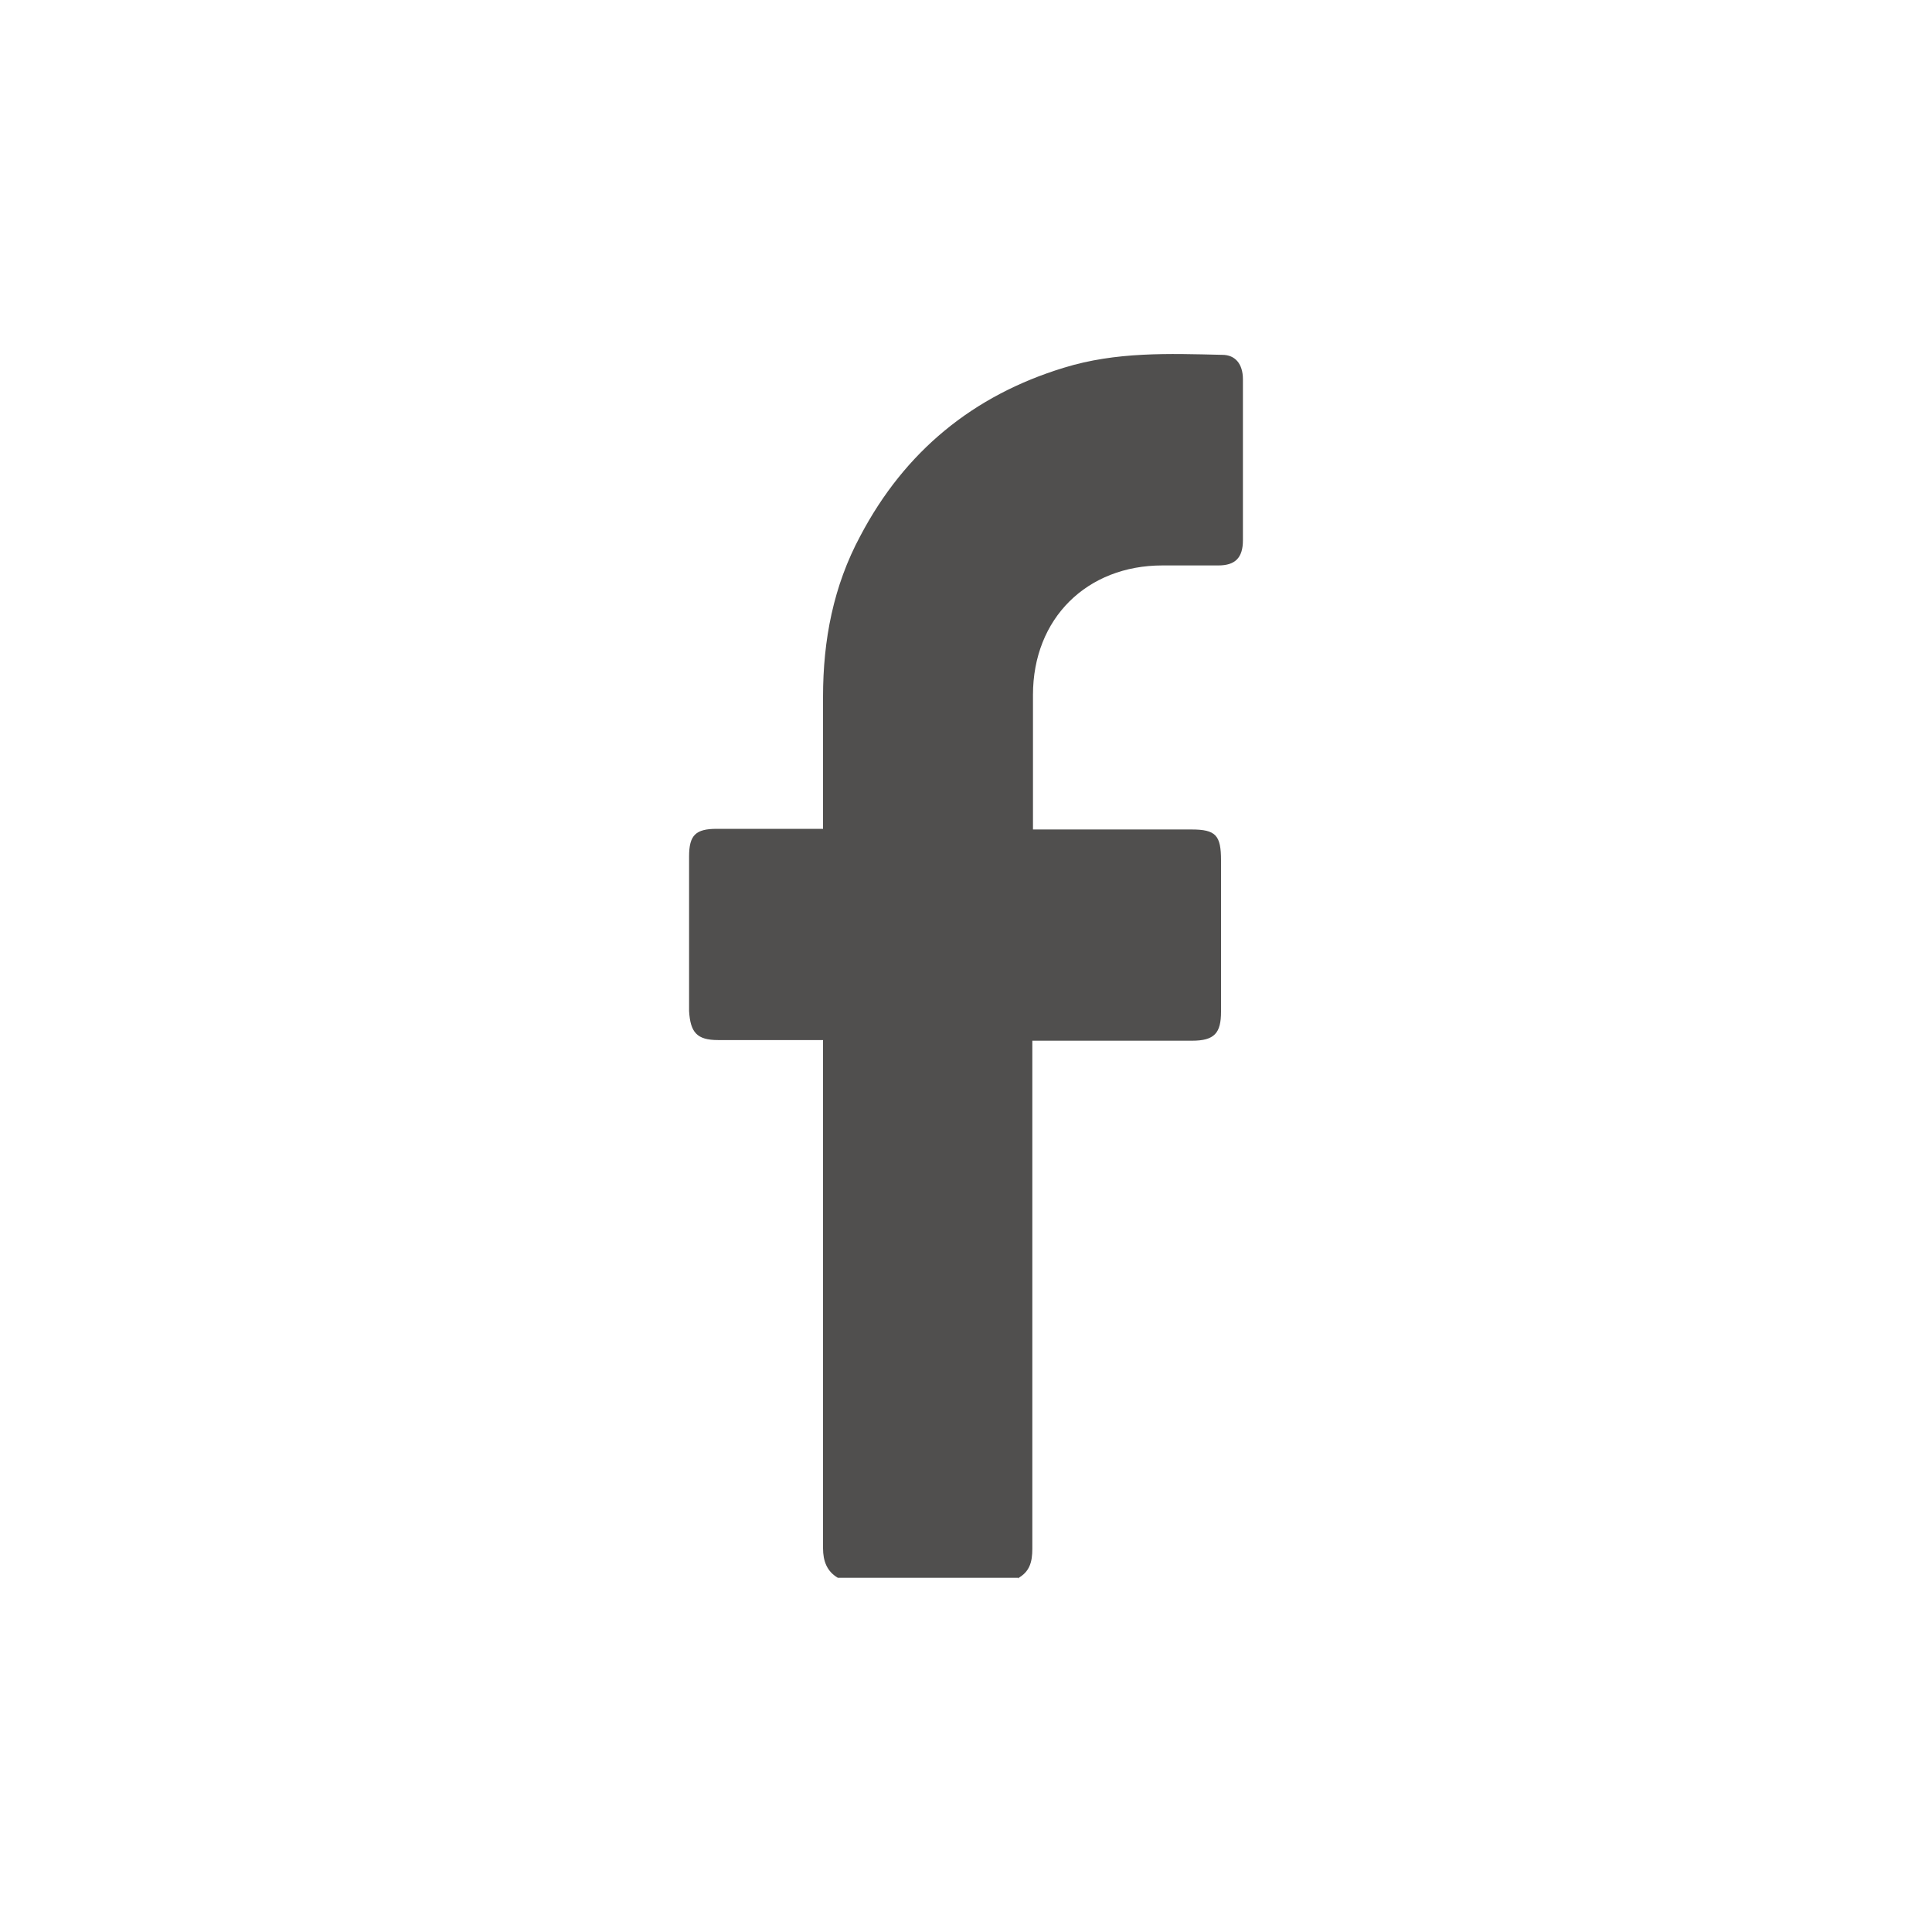
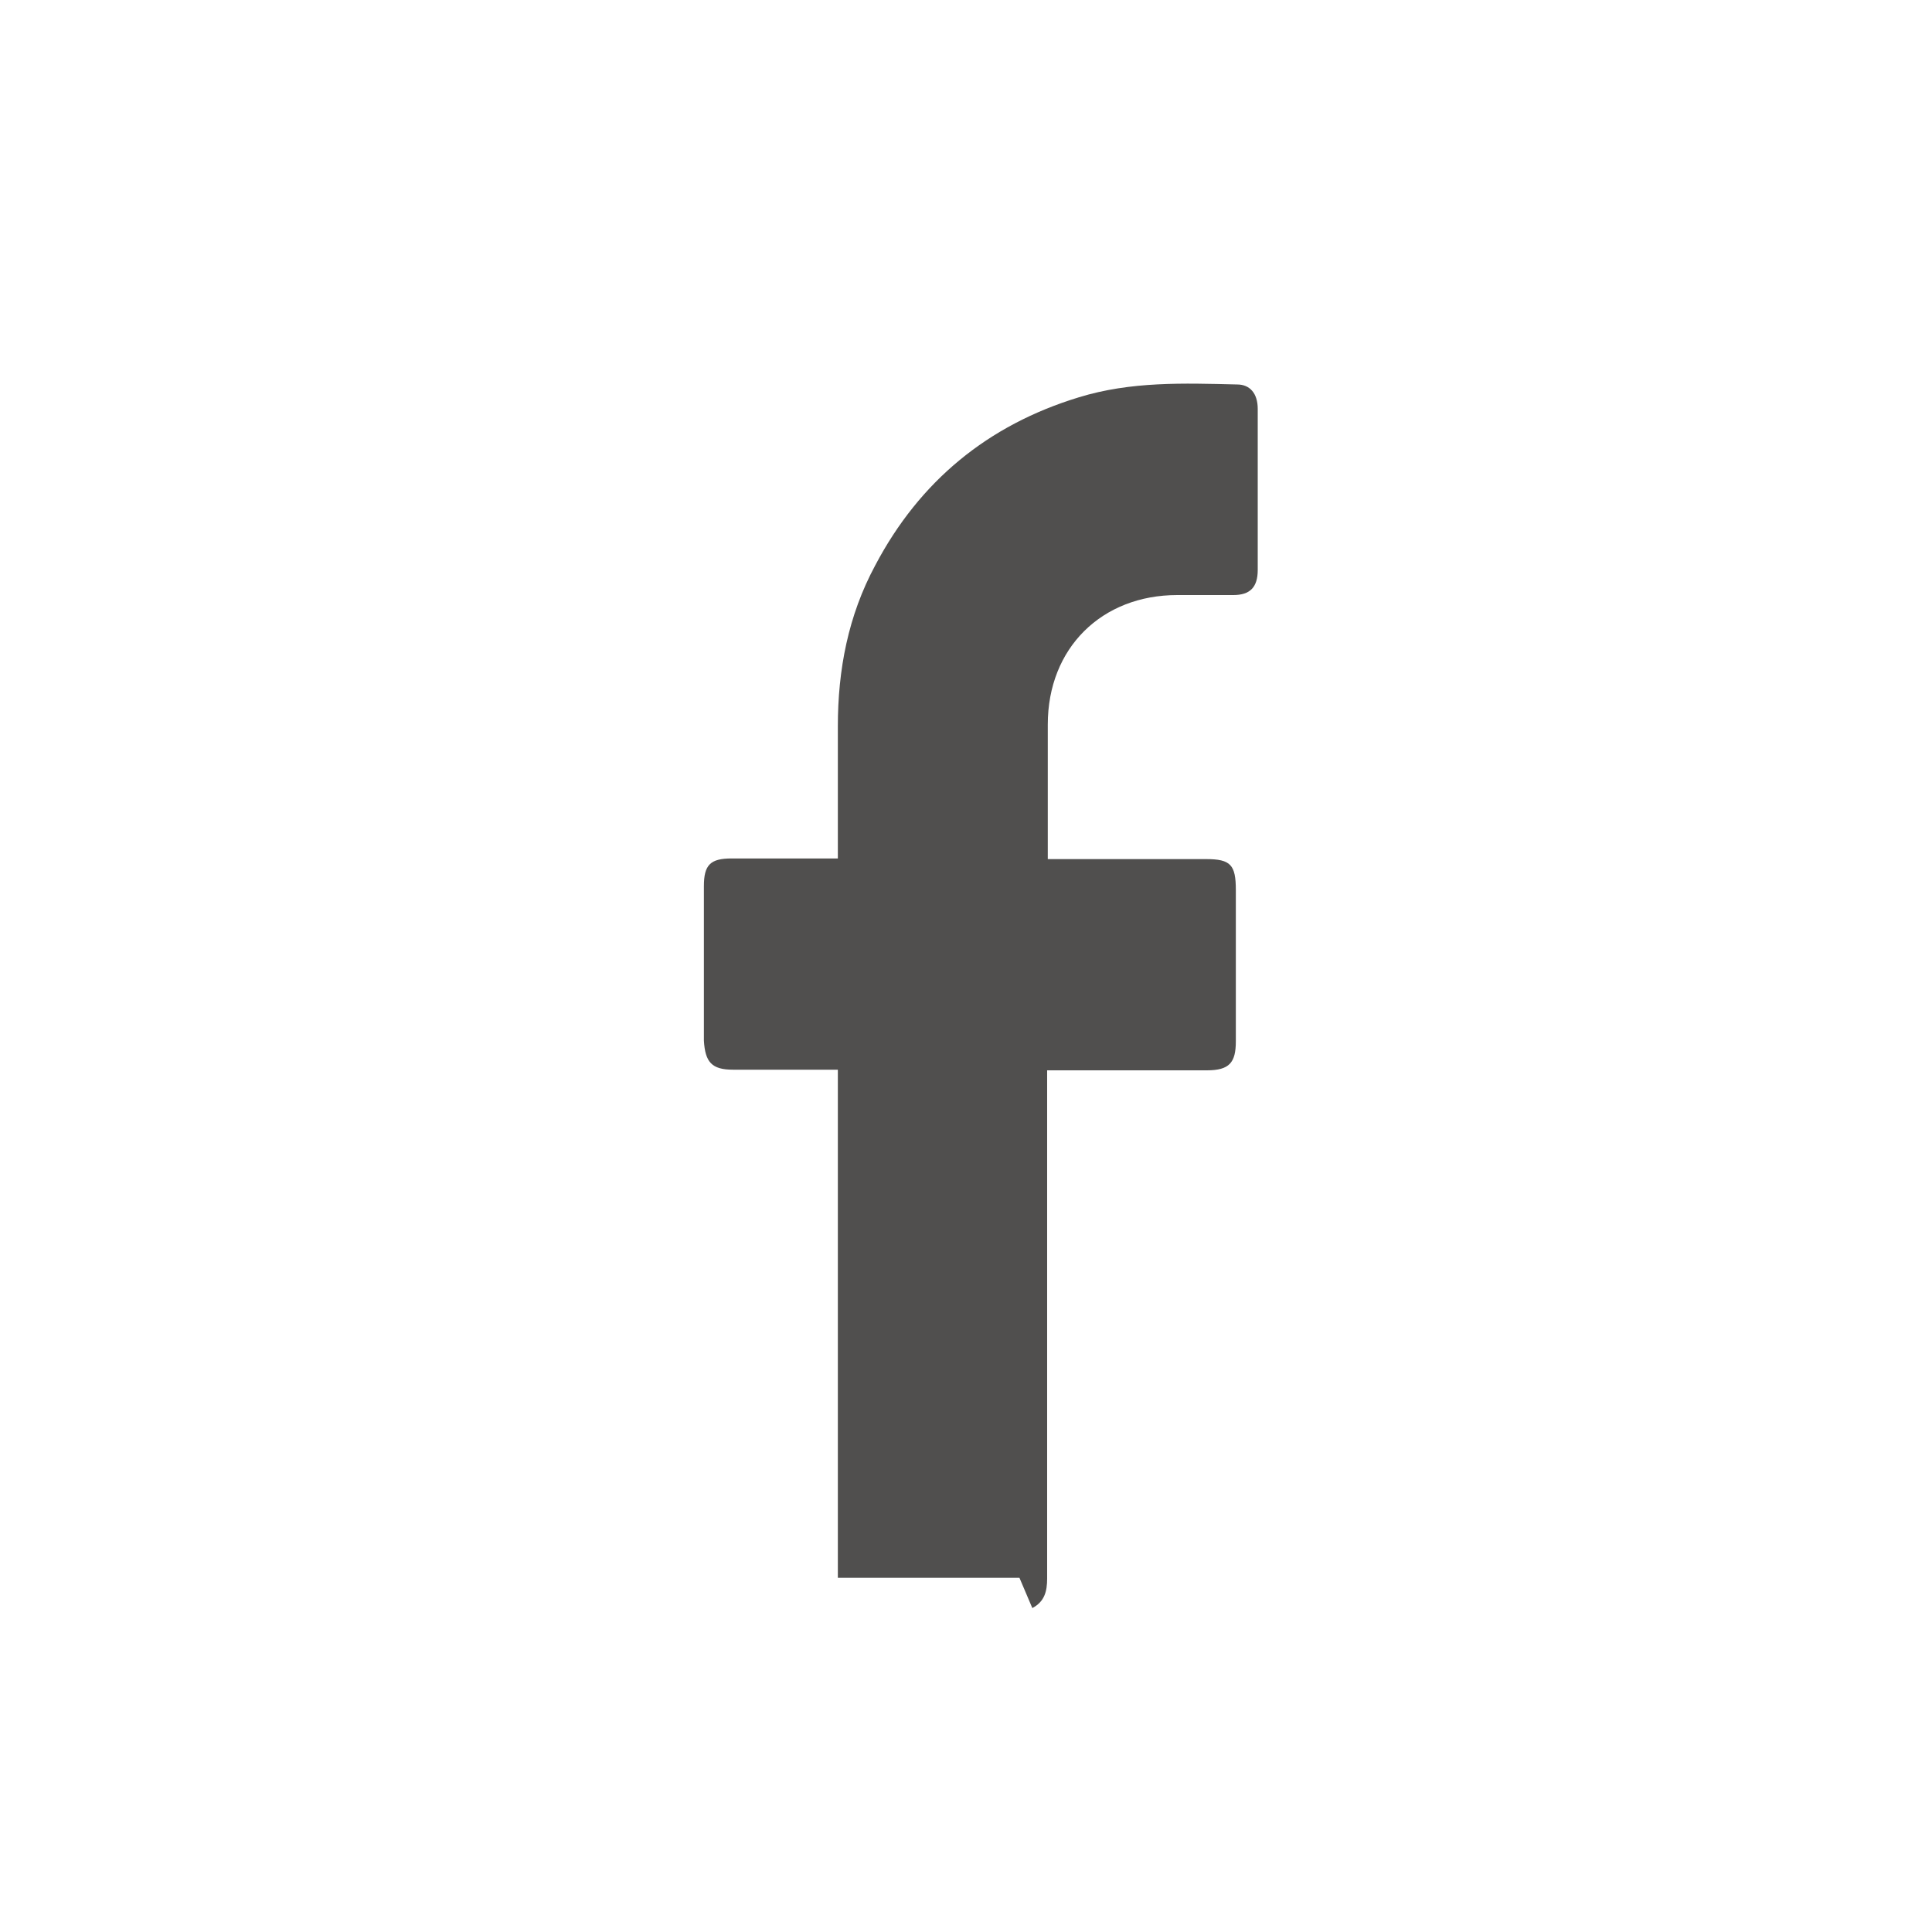
<svg xmlns="http://www.w3.org/2000/svg" id="Capa_3" viewBox="0 0 30 30">
  <defs>
    <style>.cls-1{fill:#504f4e;}</style>
  </defs>
-   <path class="cls-1" d="m15.83,24.5h-2.82c-.17-.1-.23-.26-.23-.46v-7.89h-1.63c-.33,0-.43-.12-.45-.45v-2.4c0-.33.1-.43.43-.43h1.65v-2.05c0-.88.16-1.72.58-2.5.69-1.31,1.75-2.18,3.16-2.61.81-.25,1.63-.22,2.46-.2.2,0,.32.14.32.38v2.5c0,.27-.12.39-.38.39h-.87c-1.17,0-2.01.82-2.01,2.01v2.09h2.46c.38,0,.46.09.46.48v2.35c0,.33-.1.45-.45.45h-2.48v7.89c0,.2-.04.36-.23.46" />
+   <path class="cls-1" d="m15.83,24.5h-2.82v-7.89h-1.63c-.33,0-.43-.12-.45-.45v-2.4c0-.33.1-.43.43-.43h1.65v-2.05c0-.88.16-1.72.58-2.5.69-1.31,1.75-2.18,3.16-2.61.81-.25,1.63-.22,2.46-.2.2,0,.32.14.32.38v2.5c0,.27-.12.39-.38.39h-.87c-1.17,0-2.01.82-2.01,2.01v2.09h2.46c.38,0,.46.09.46.48v2.35c0,.33-.1.45-.45.45h-2.48v7.89c0,.2-.04.36-.23.46" />
</svg>